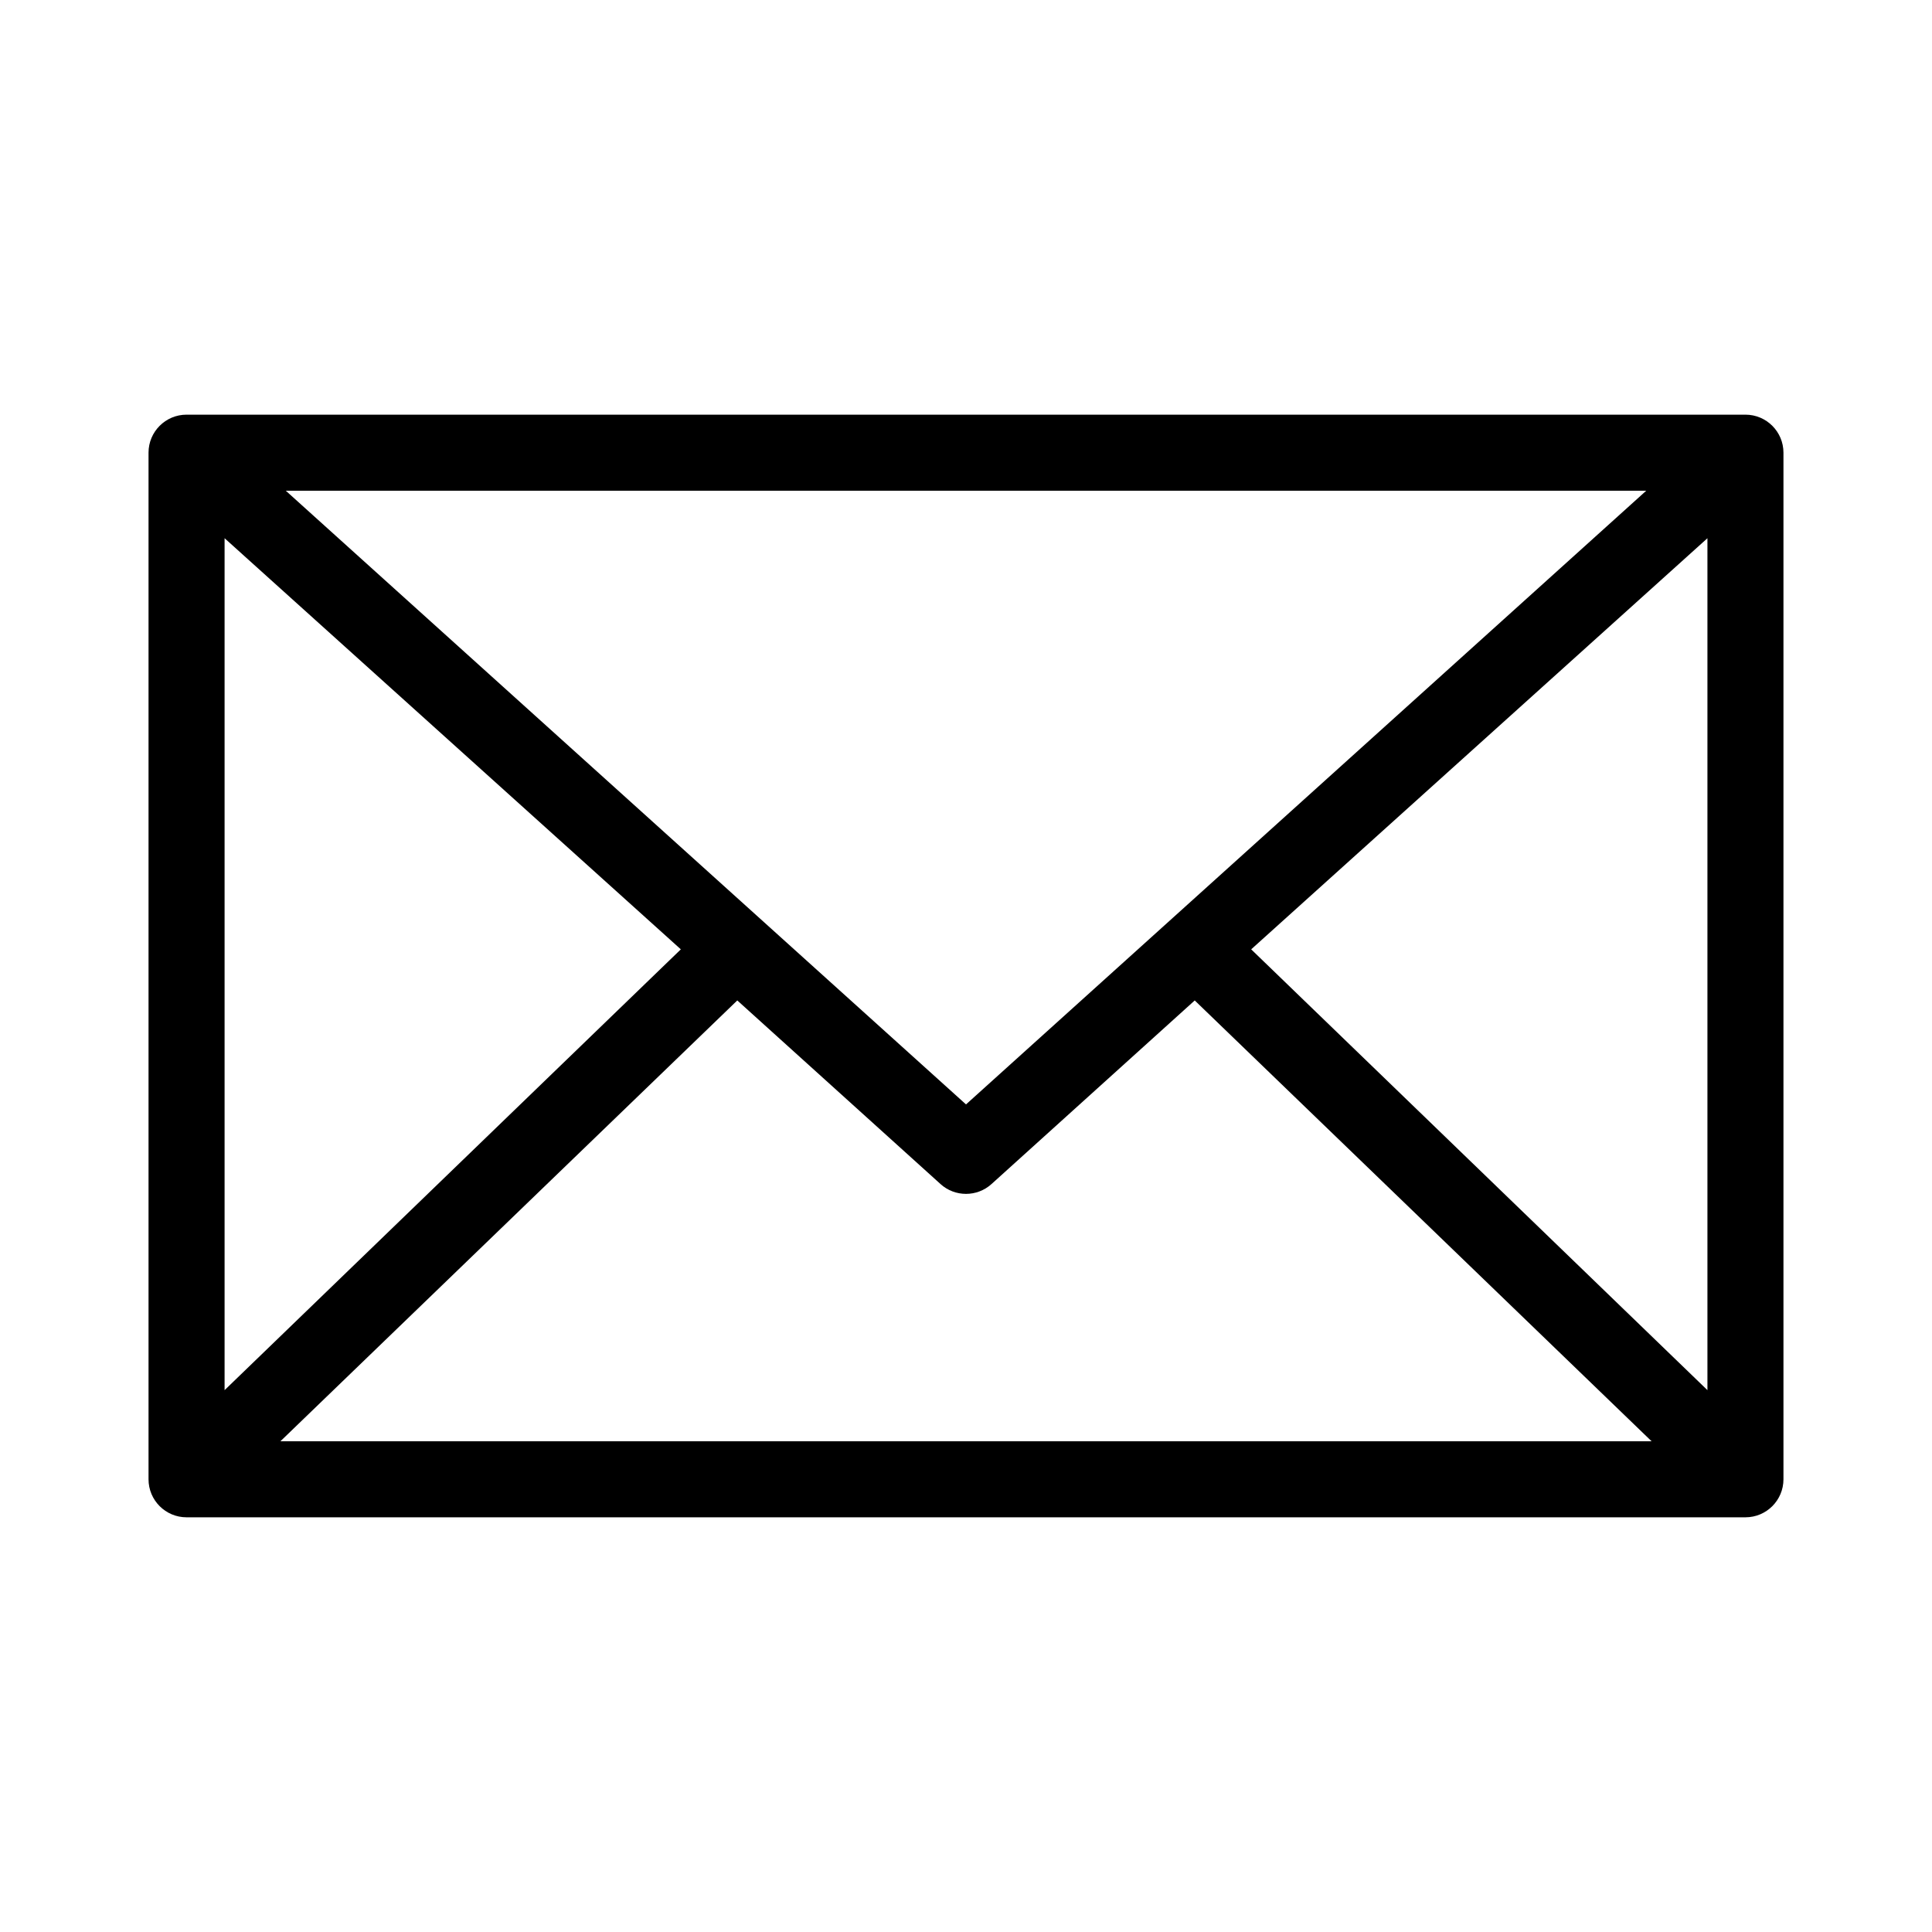
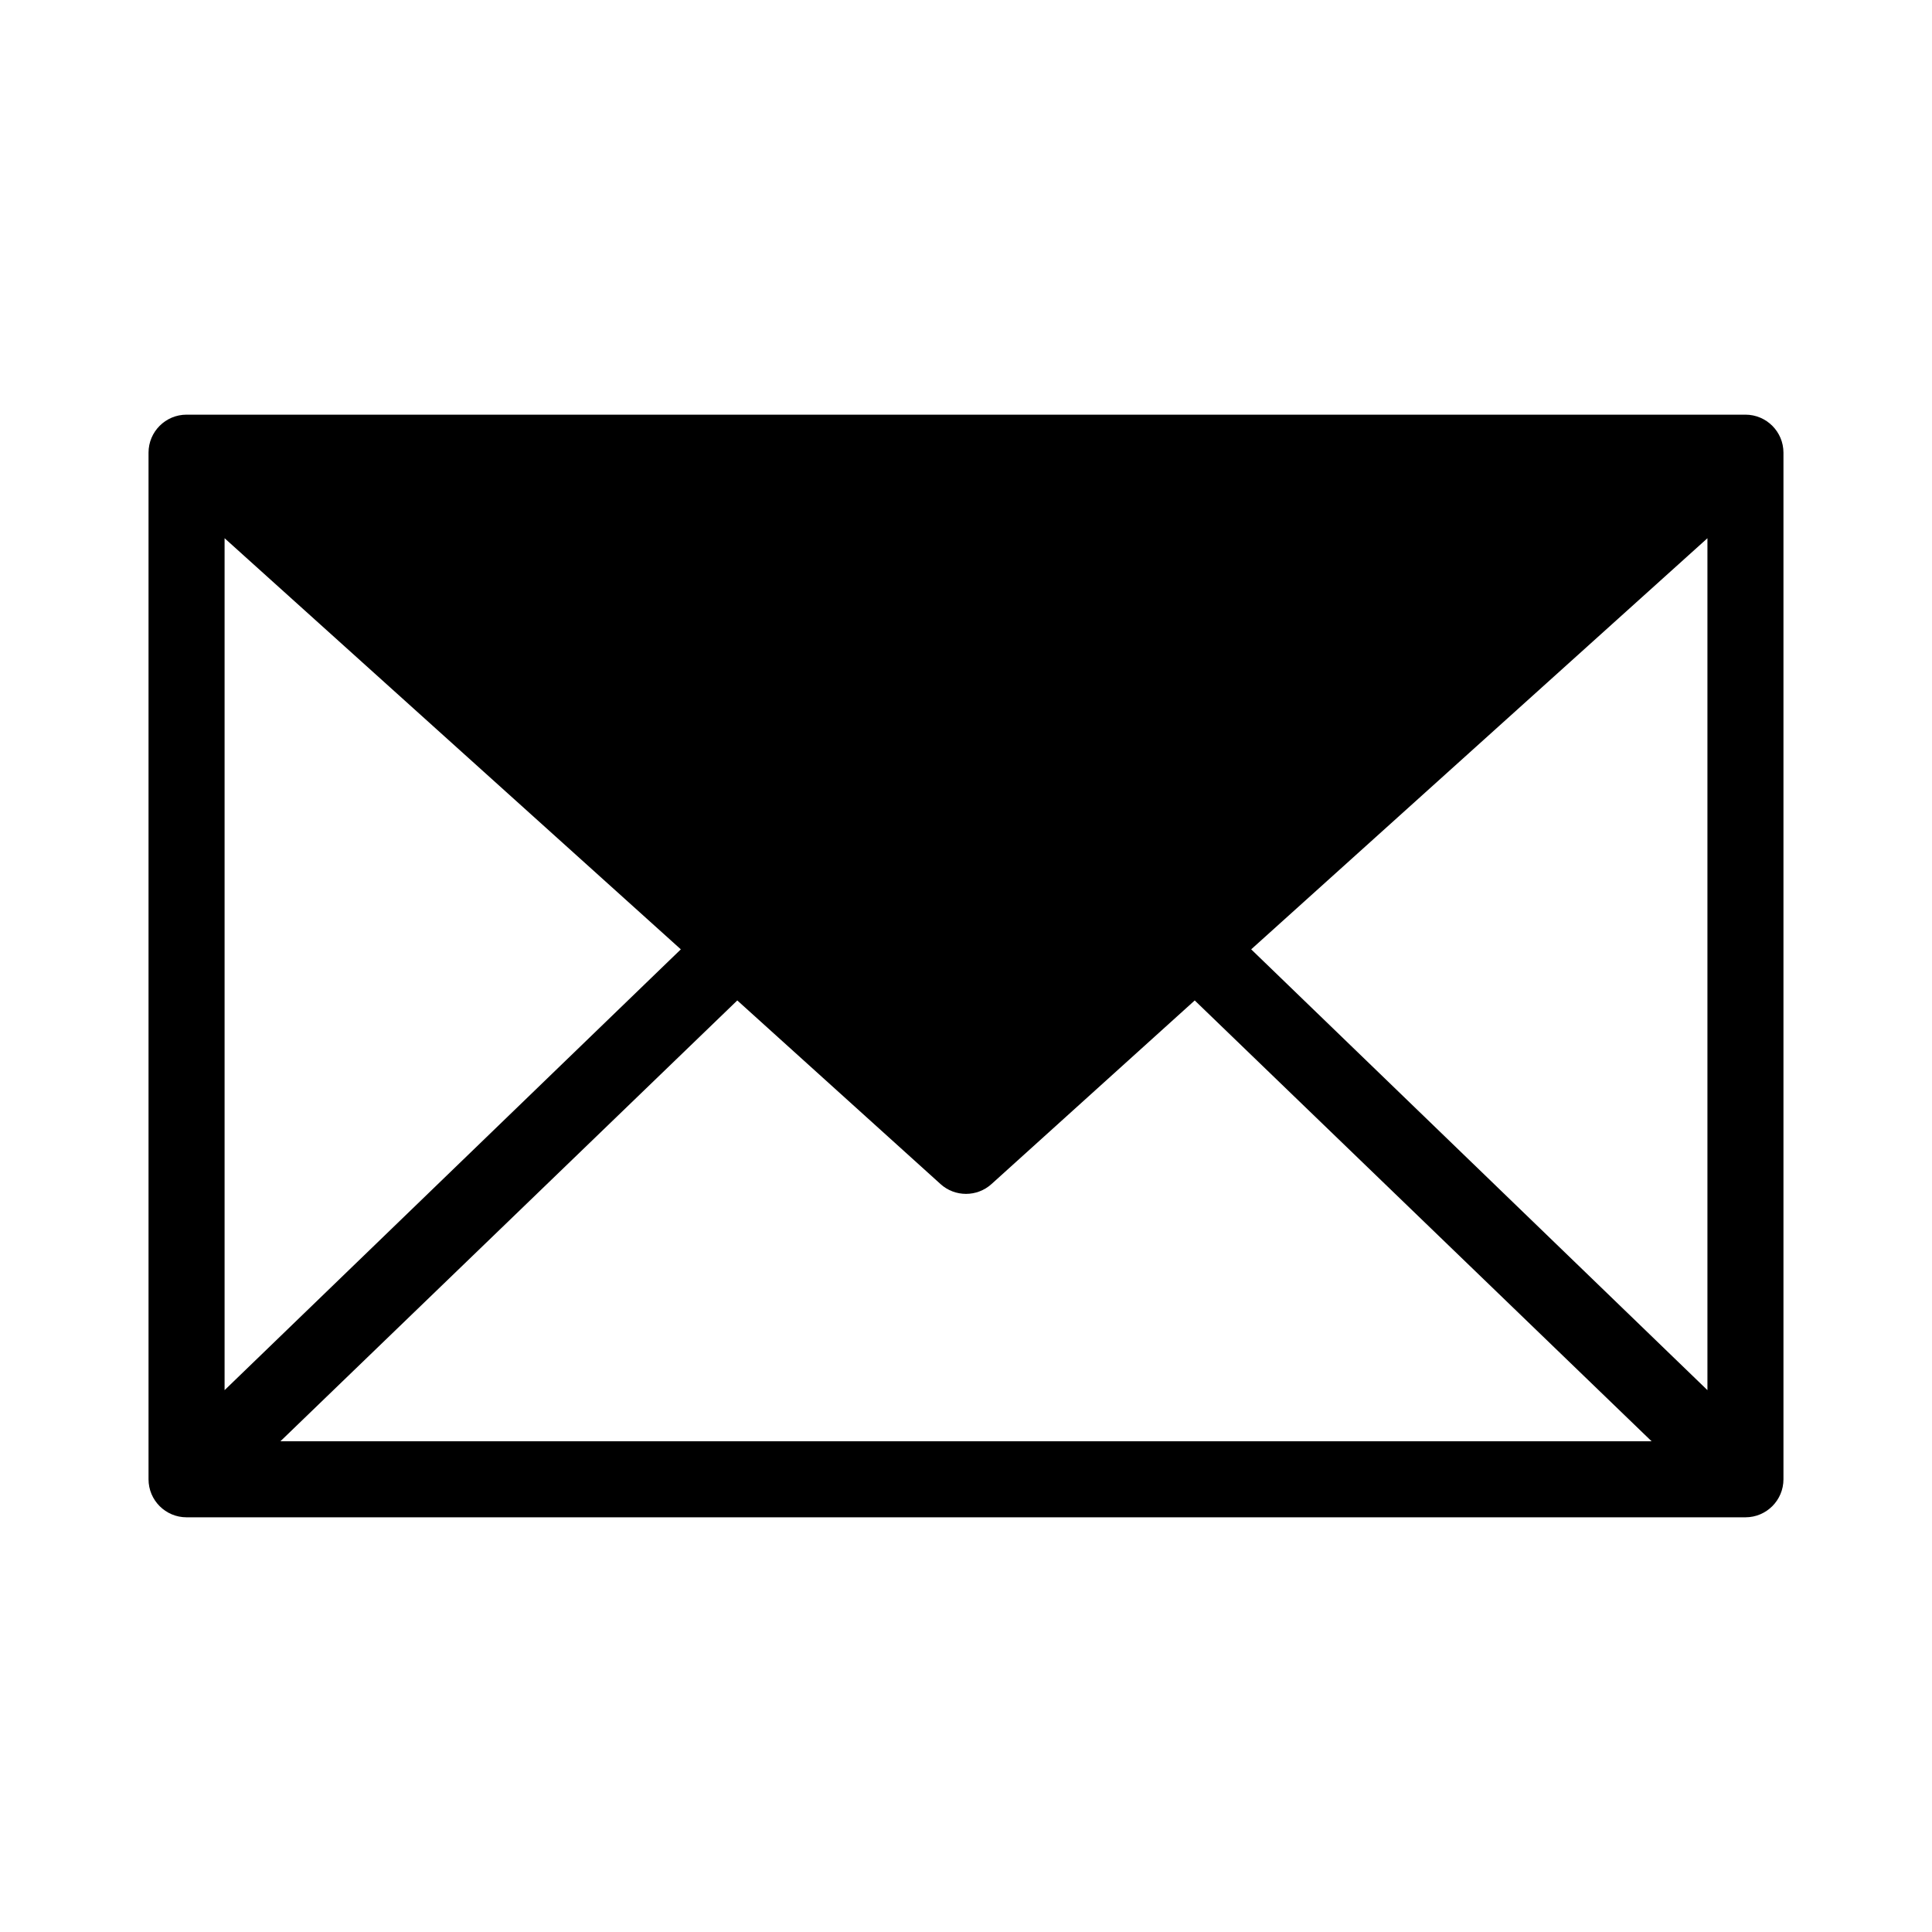
<svg xmlns="http://www.w3.org/2000/svg" fill="#000000" width="800px" height="800px" version="1.1" viewBox="144 144 512 512">
-   <path d="m193.44 253.89c-5.566 0-10.078 4.512-10.078 10.078v272.06-0.004c0 5.566 4.512 10.078 10.078 10.078h413.12-0.004c5.566 0 10.078-4.512 10.078-10.078v-272.06 0.004c0-5.566-4.512-10.078-10.078-10.078h-413.12zm26.293 20.152h360.54l-180.27 162.64zm-16.215 12.594 120.91 108.95-120.91 116.82zm392.97 0v225.77l-120.91-116.82zm-257.1 122.49 53.844 48.648v0.004c3.84 3.484 9.695 3.484 13.539 0l53.844-48.648 121.07 116.82h-363.37l121.07-116.82z" />
+   <path d="m193.44 253.89c-5.566 0-10.078 4.512-10.078 10.078v272.06-0.004c0 5.566 4.512 10.078 10.078 10.078h413.12-0.004c5.566 0 10.078-4.512 10.078-10.078v-272.06 0.004c0-5.566-4.512-10.078-10.078-10.078h-413.12zm26.293 20.152h360.54zm-16.215 12.594 120.91 108.95-120.91 116.82zm392.97 0v225.77l-120.91-116.82zm-257.1 122.49 53.844 48.648v0.004c3.84 3.484 9.695 3.484 13.539 0l53.844-48.648 121.07 116.82h-363.37l121.07-116.82z" />
</svg>